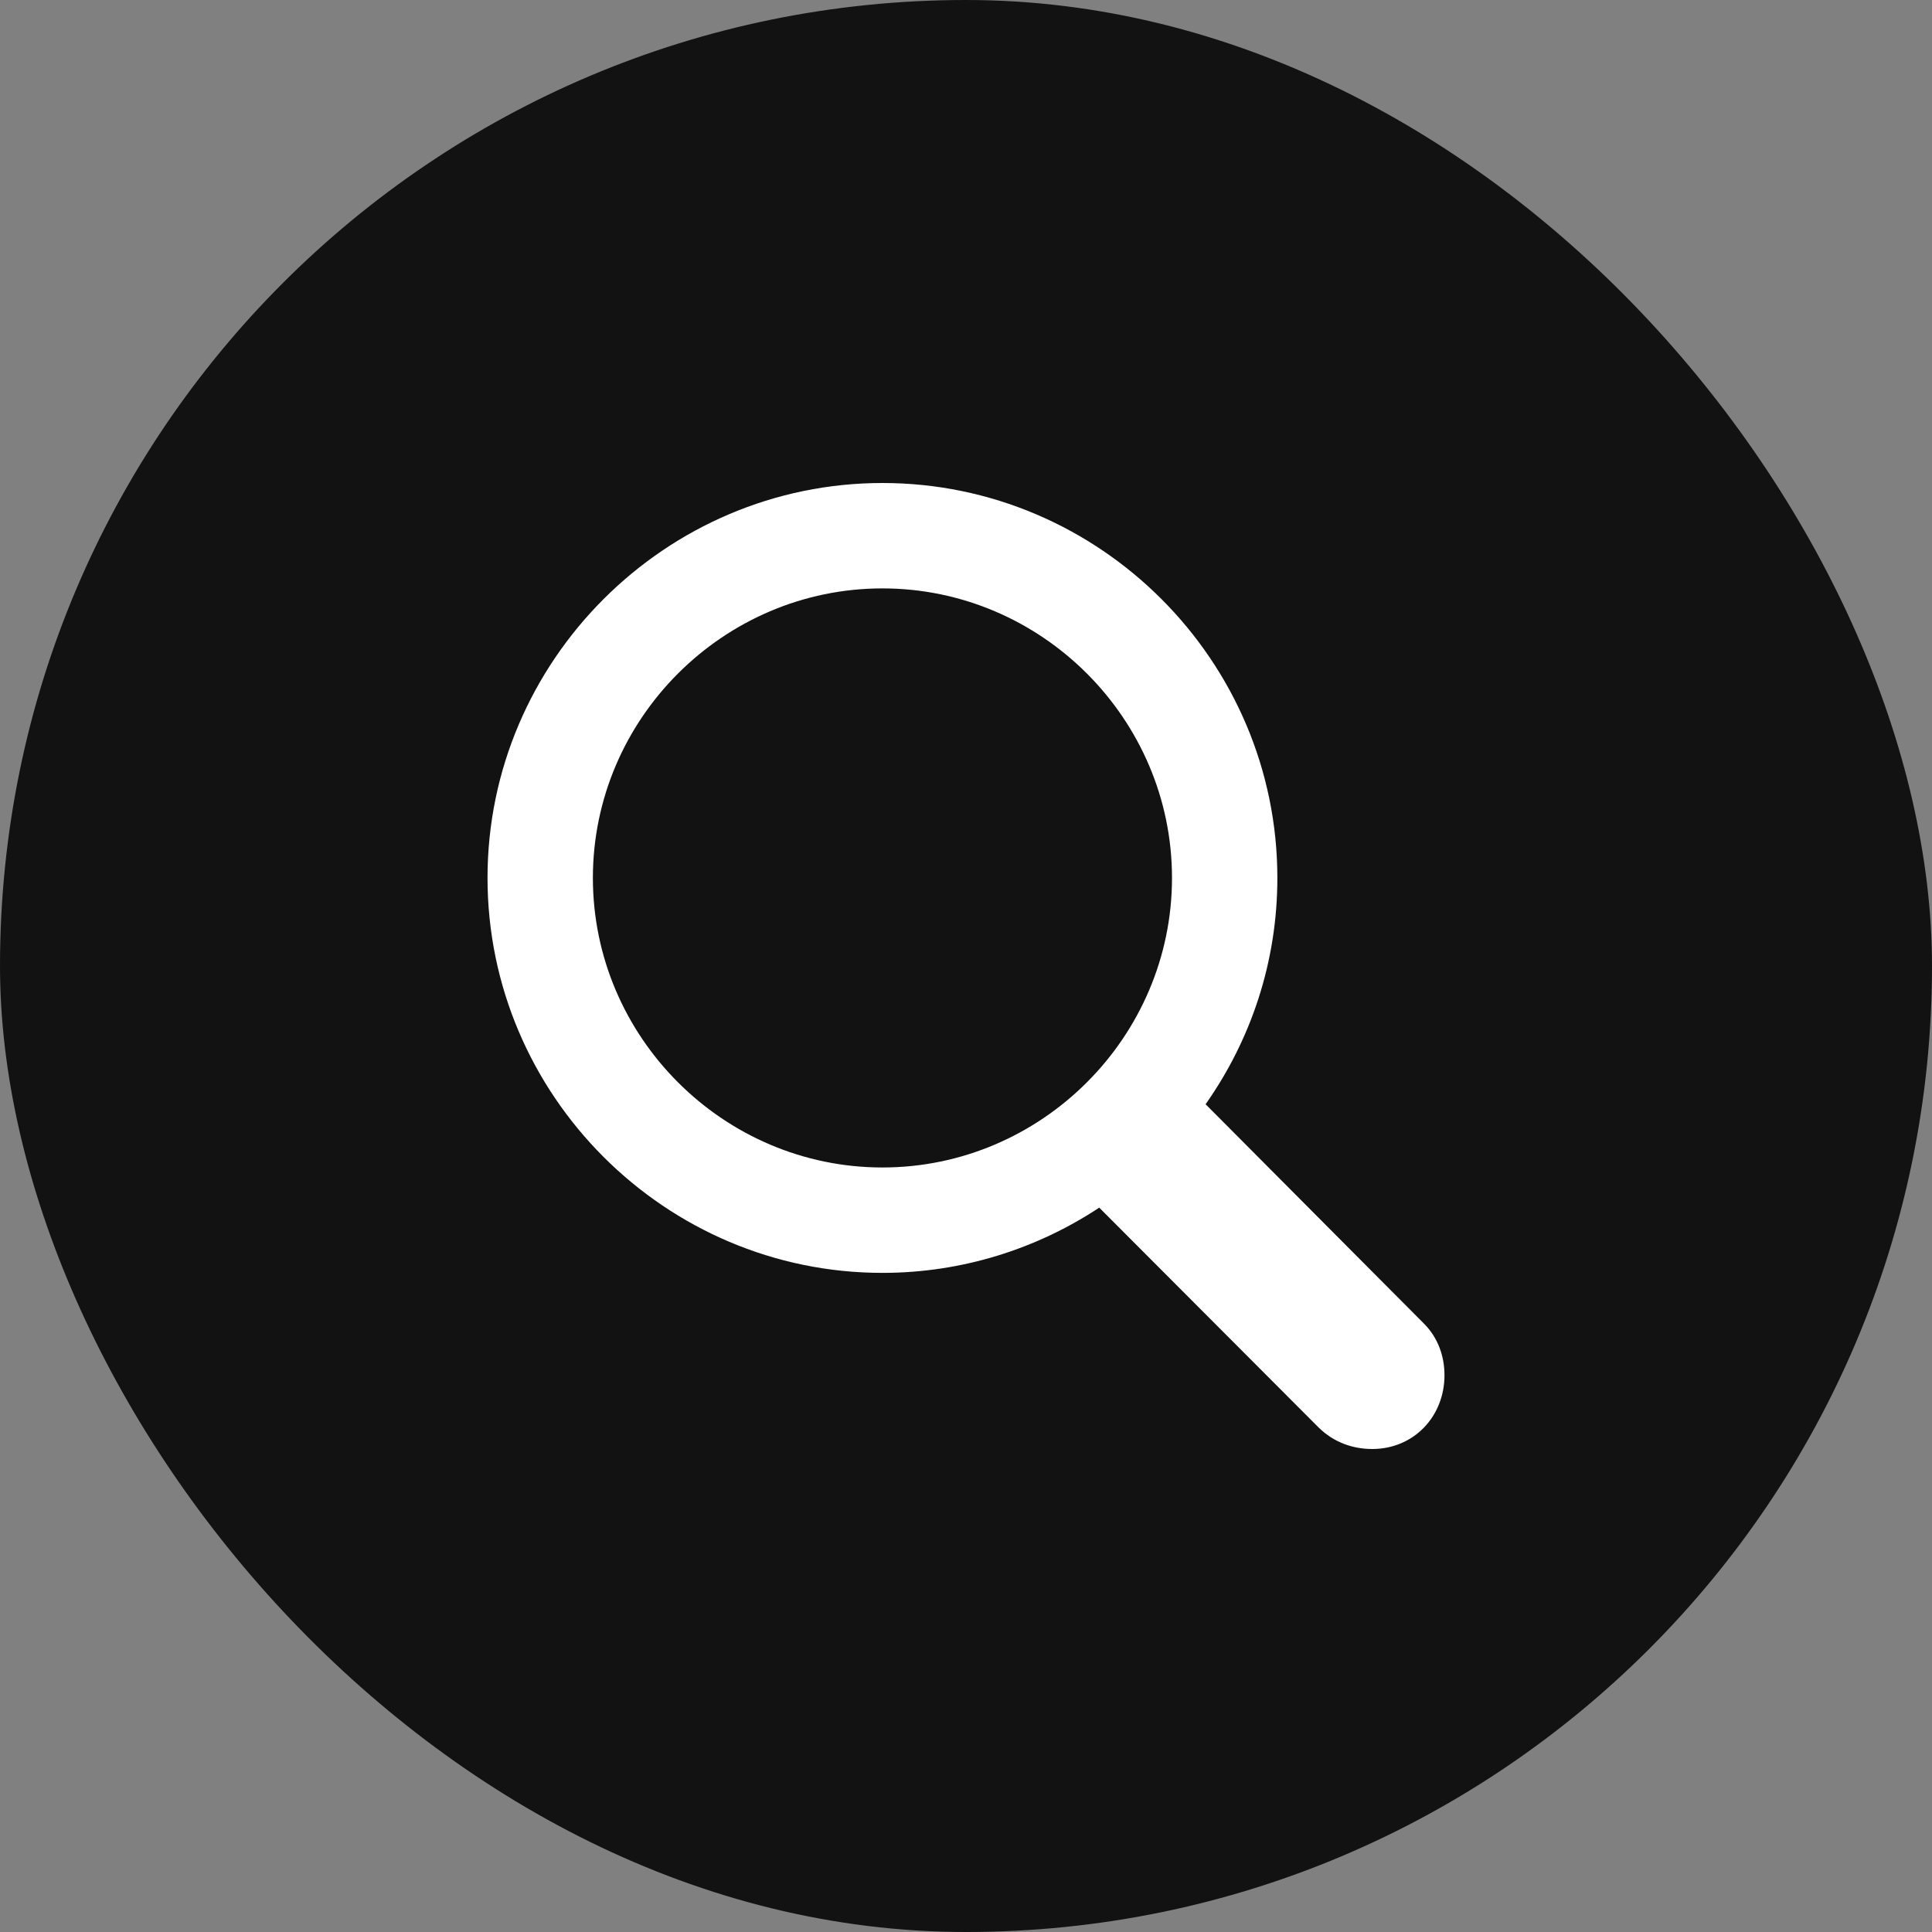
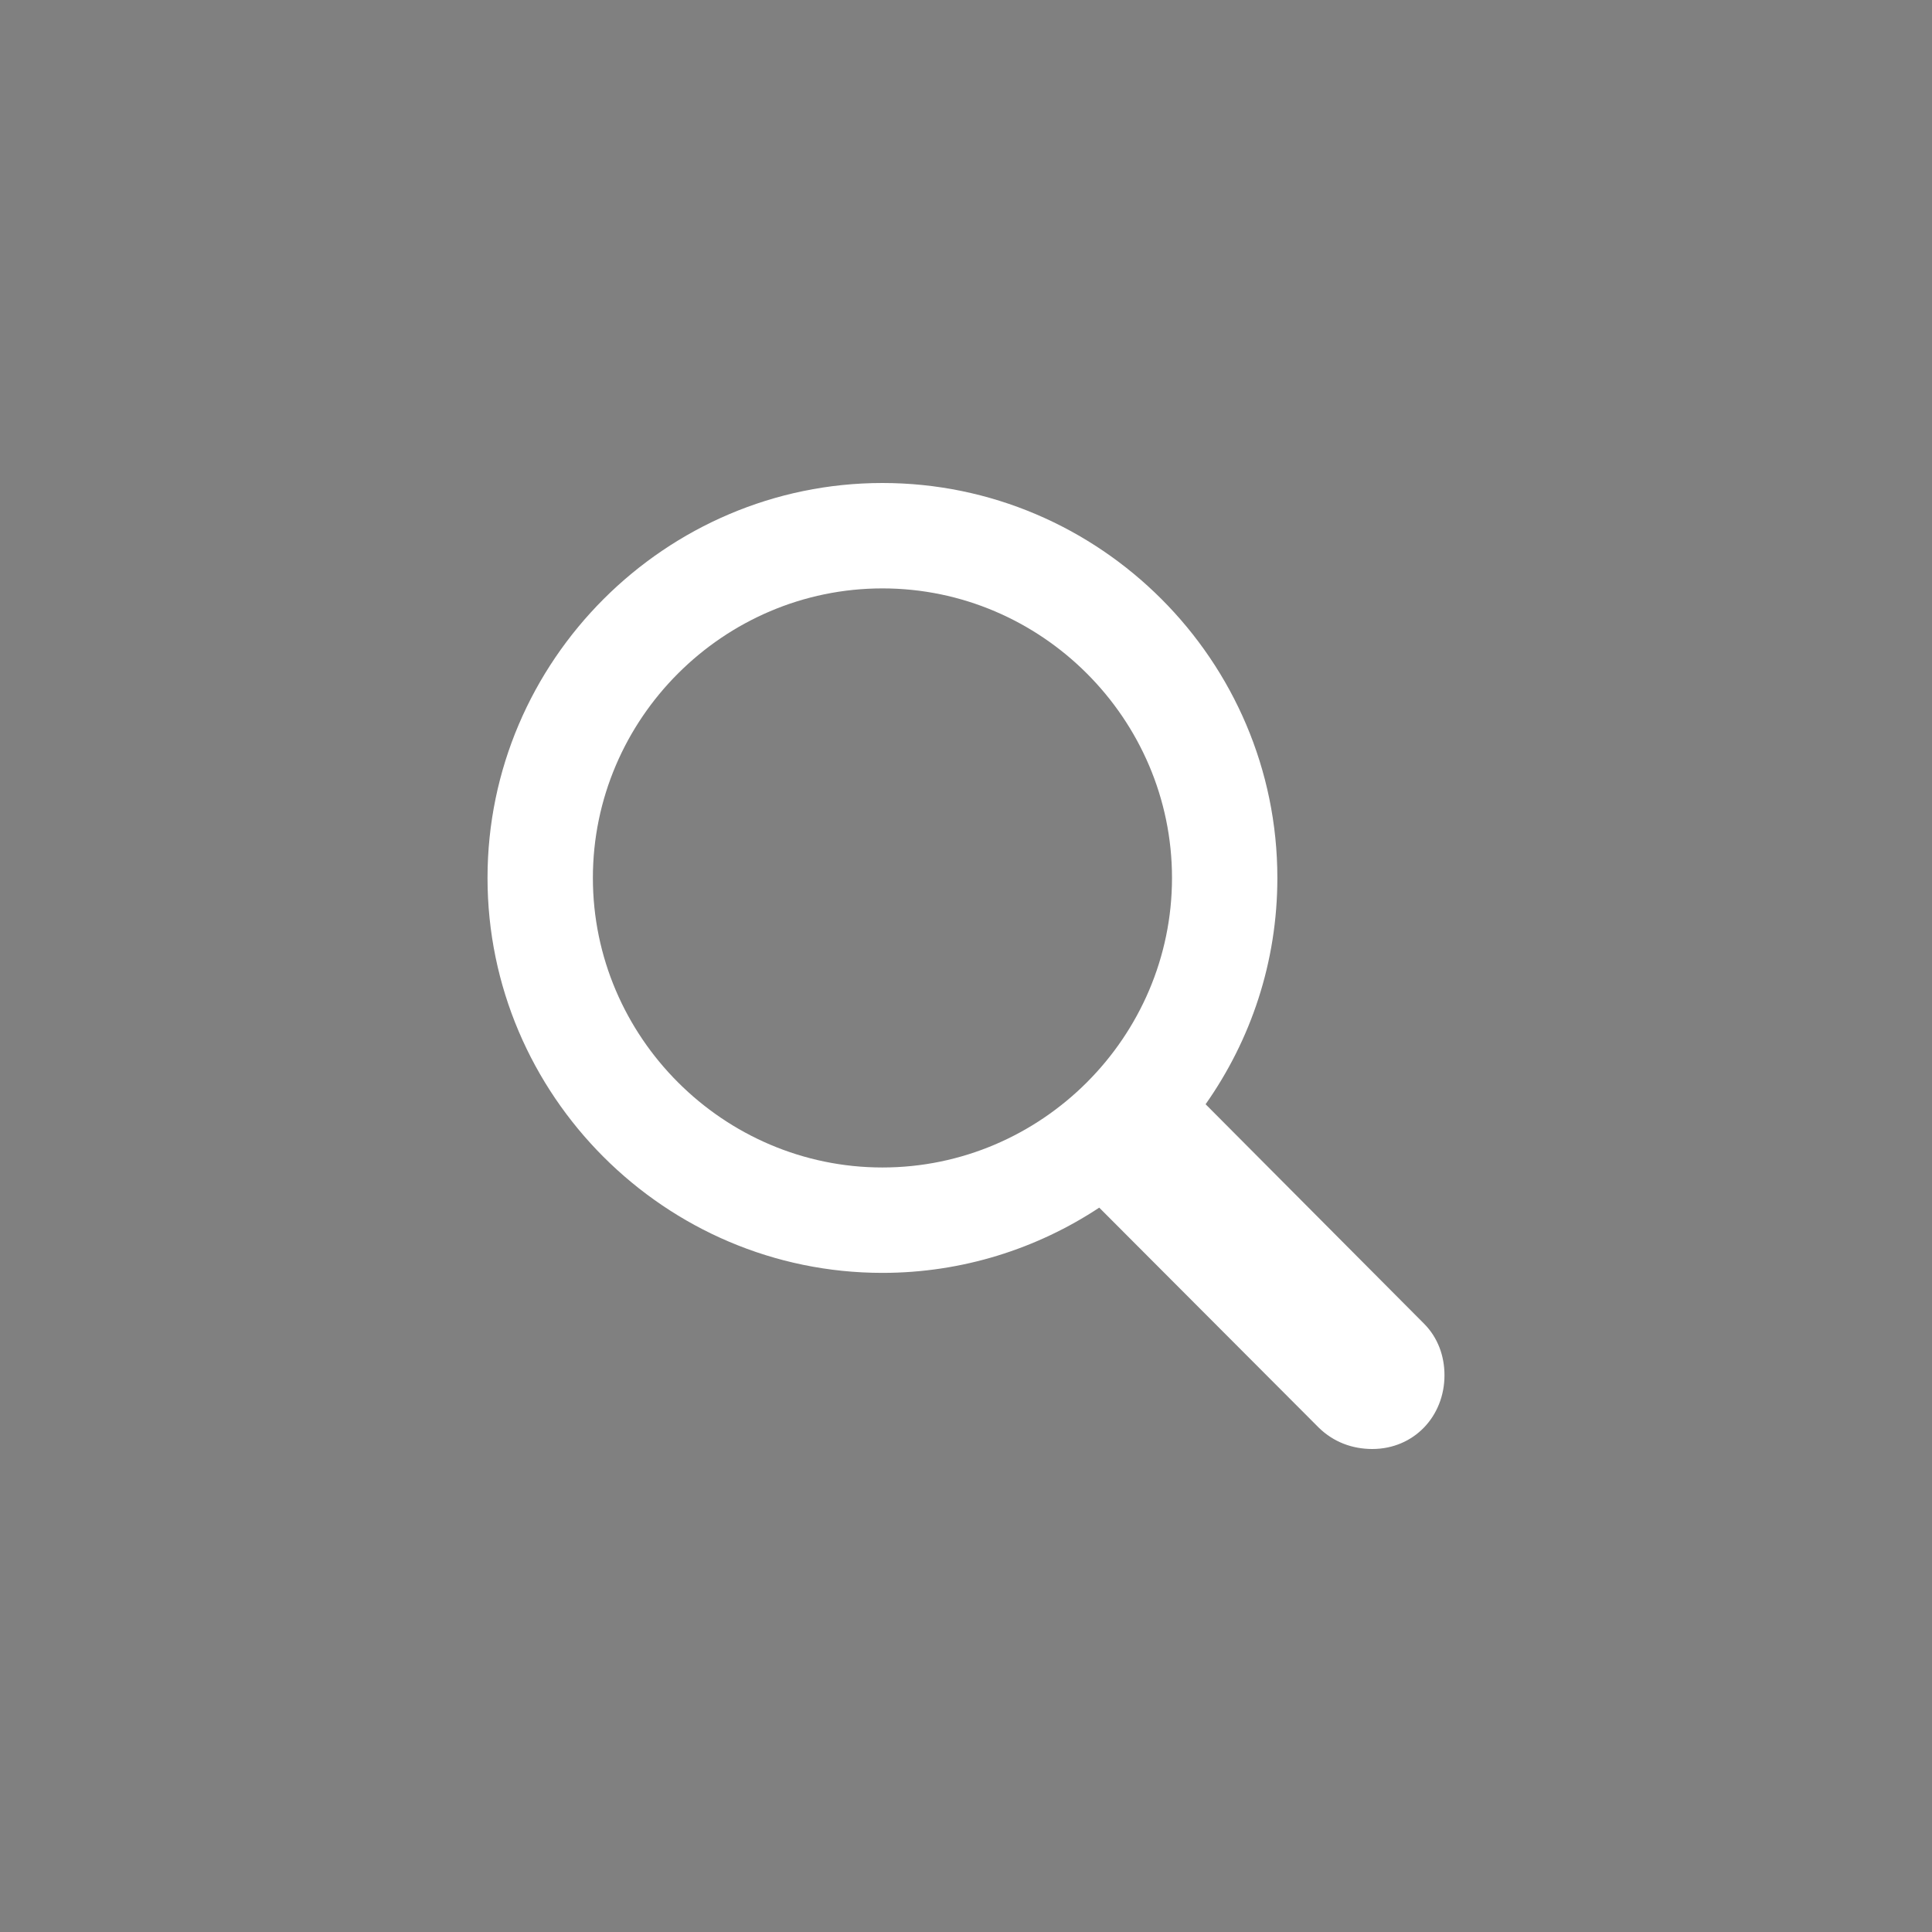
<svg xmlns="http://www.w3.org/2000/svg" width="56" height="56" viewBox="0 0 56 56" fill="none">
  <rect x="0" y="0" width="56" height="56" fill="#808080" stroke="none" />
-   <rect width="56" height="56" rx="28" fill="#121212" />
  <path d="M25.578 36.895C27.891 36.895 30.058 36.196 31.862 35.004L38.233 41.389C38.654 41.796 39.193 42 39.775 42C40.982 42 41.869 41.054 41.869 39.862C41.869 39.309 41.68 38.771 41.273 38.364L34.945 32.007C36.255 30.145 37.025 27.891 37.025 25.447C37.025 19.149 31.876 14 25.578 14C19.294 14 14.131 19.149 14.131 25.447C14.131 31.745 19.28 36.895 25.578 36.895ZM25.578 33.84C20.967 33.84 17.185 30.058 17.185 25.447C17.185 20.836 20.967 17.055 25.578 17.055C30.189 17.055 33.971 20.836 33.971 25.447C33.971 30.058 30.189 33.84 25.578 33.84Z" fill="white" />
</svg>